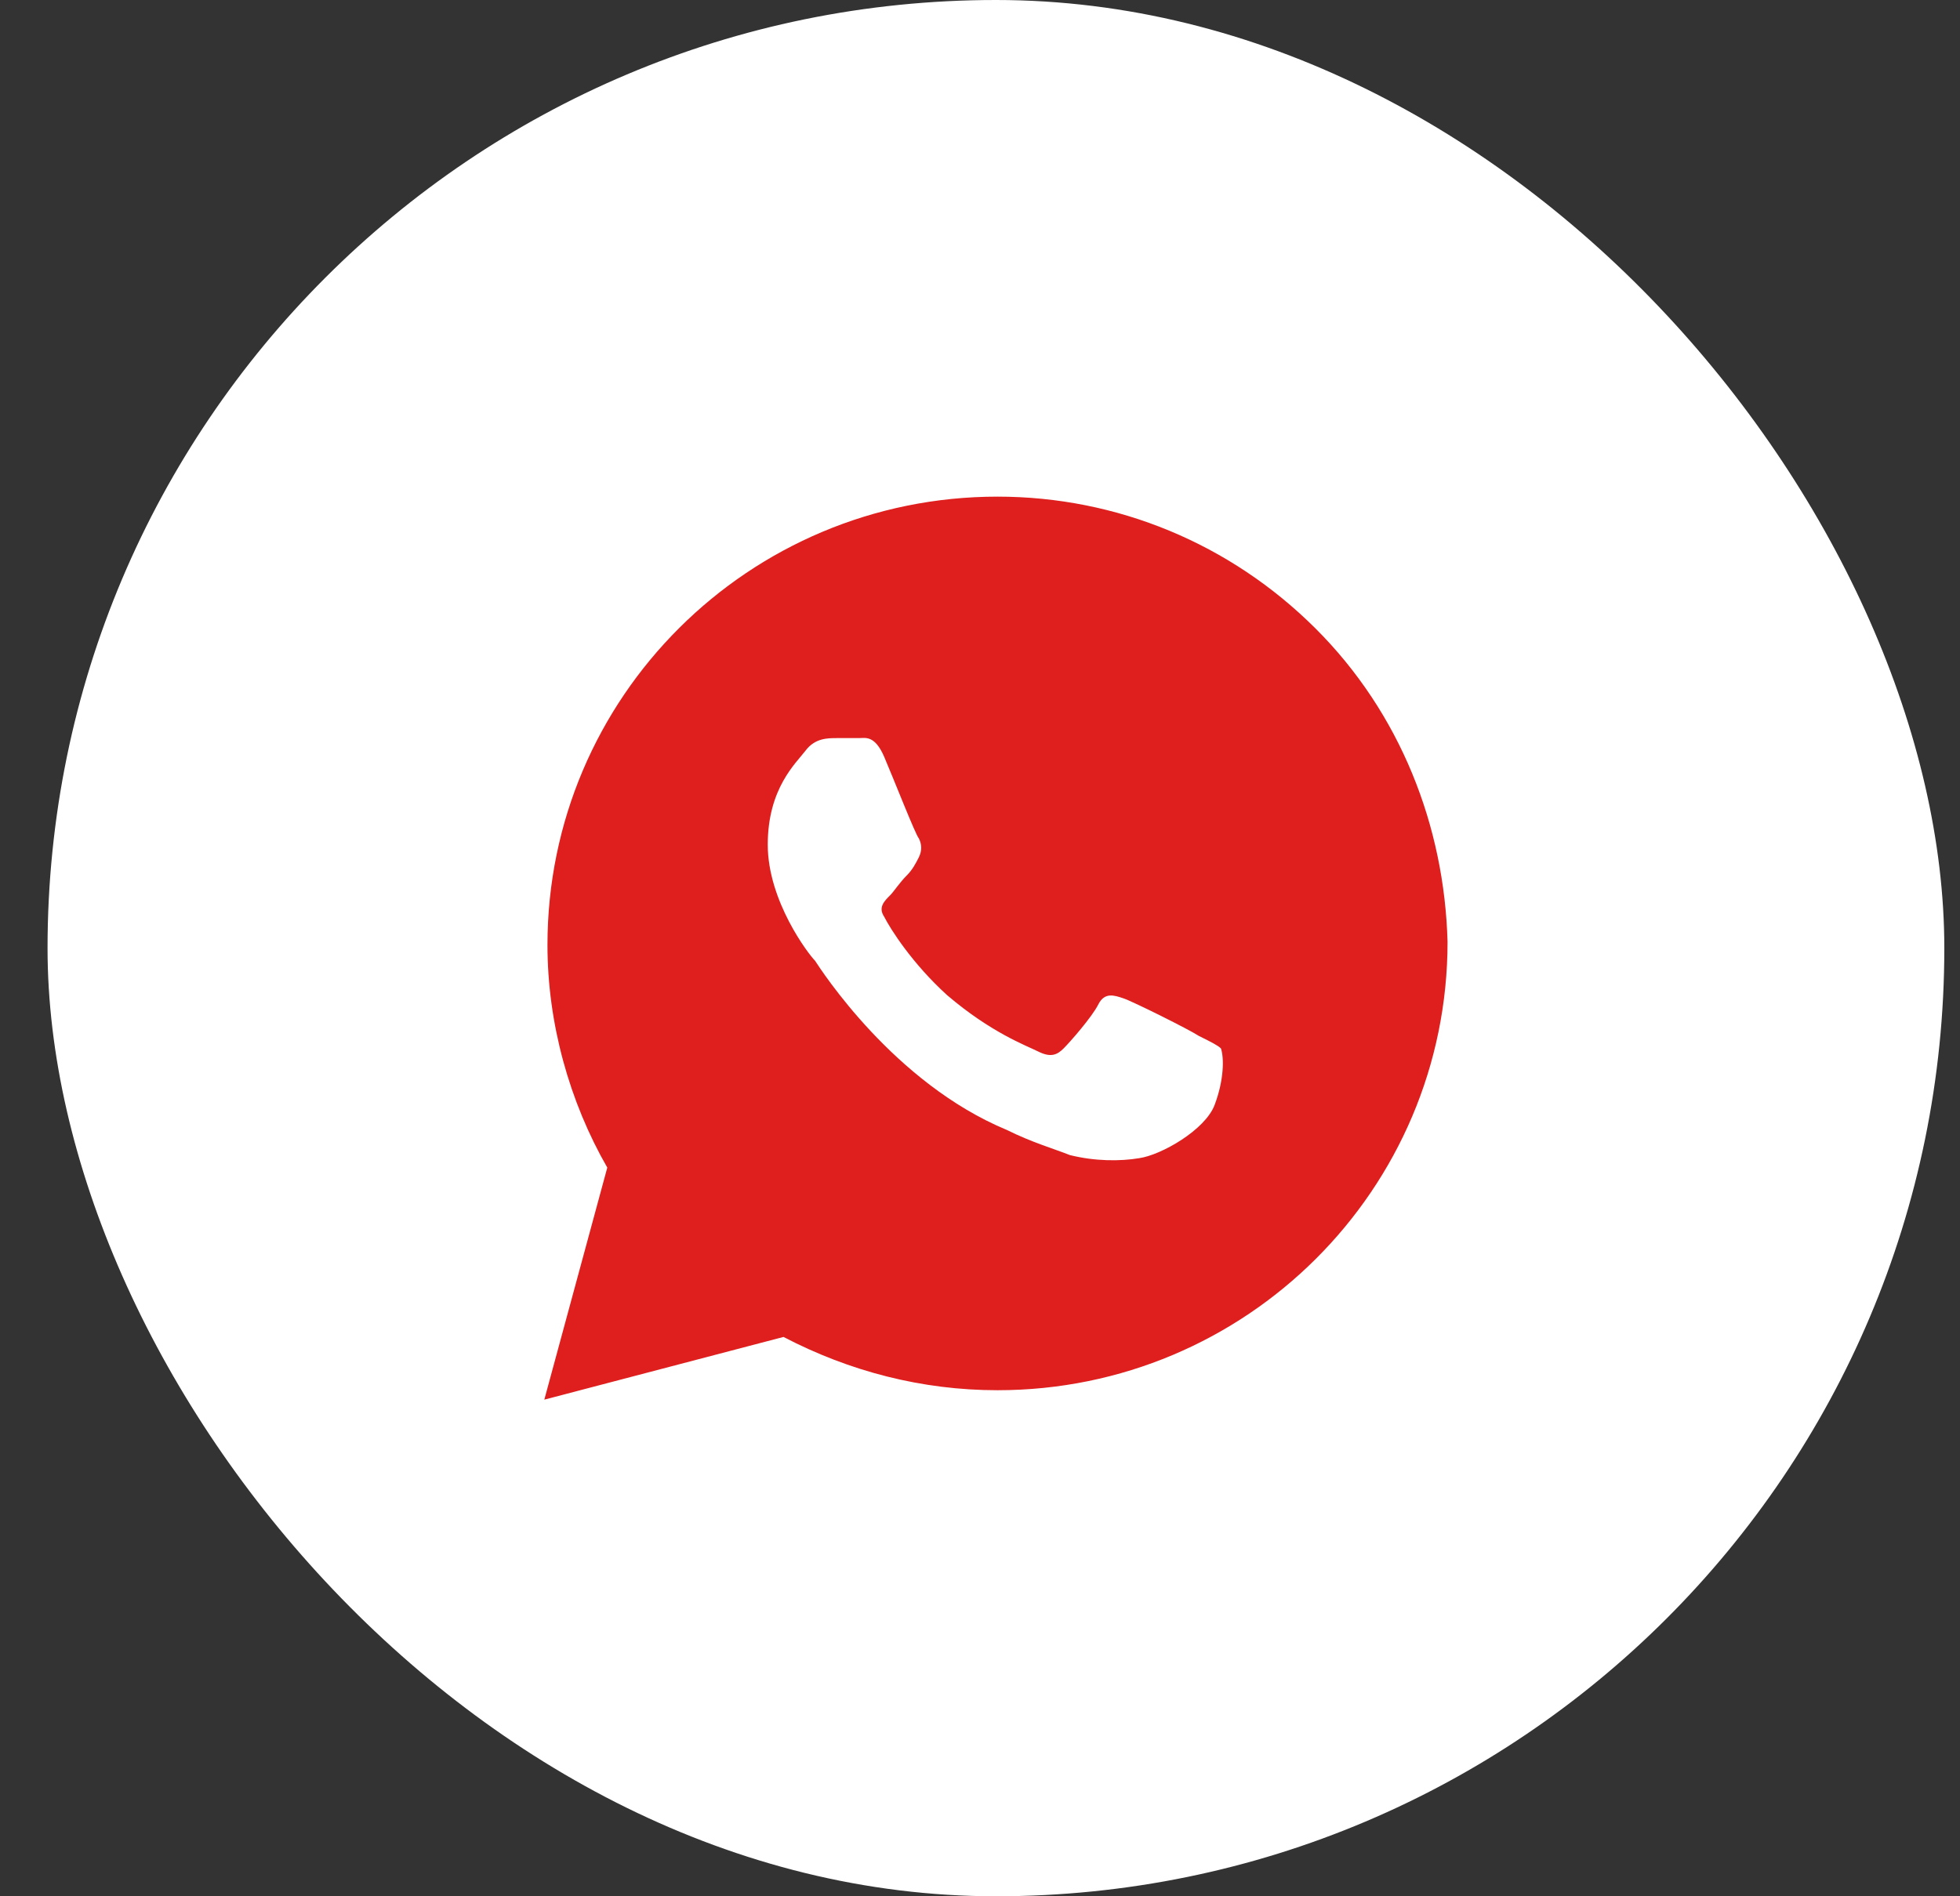
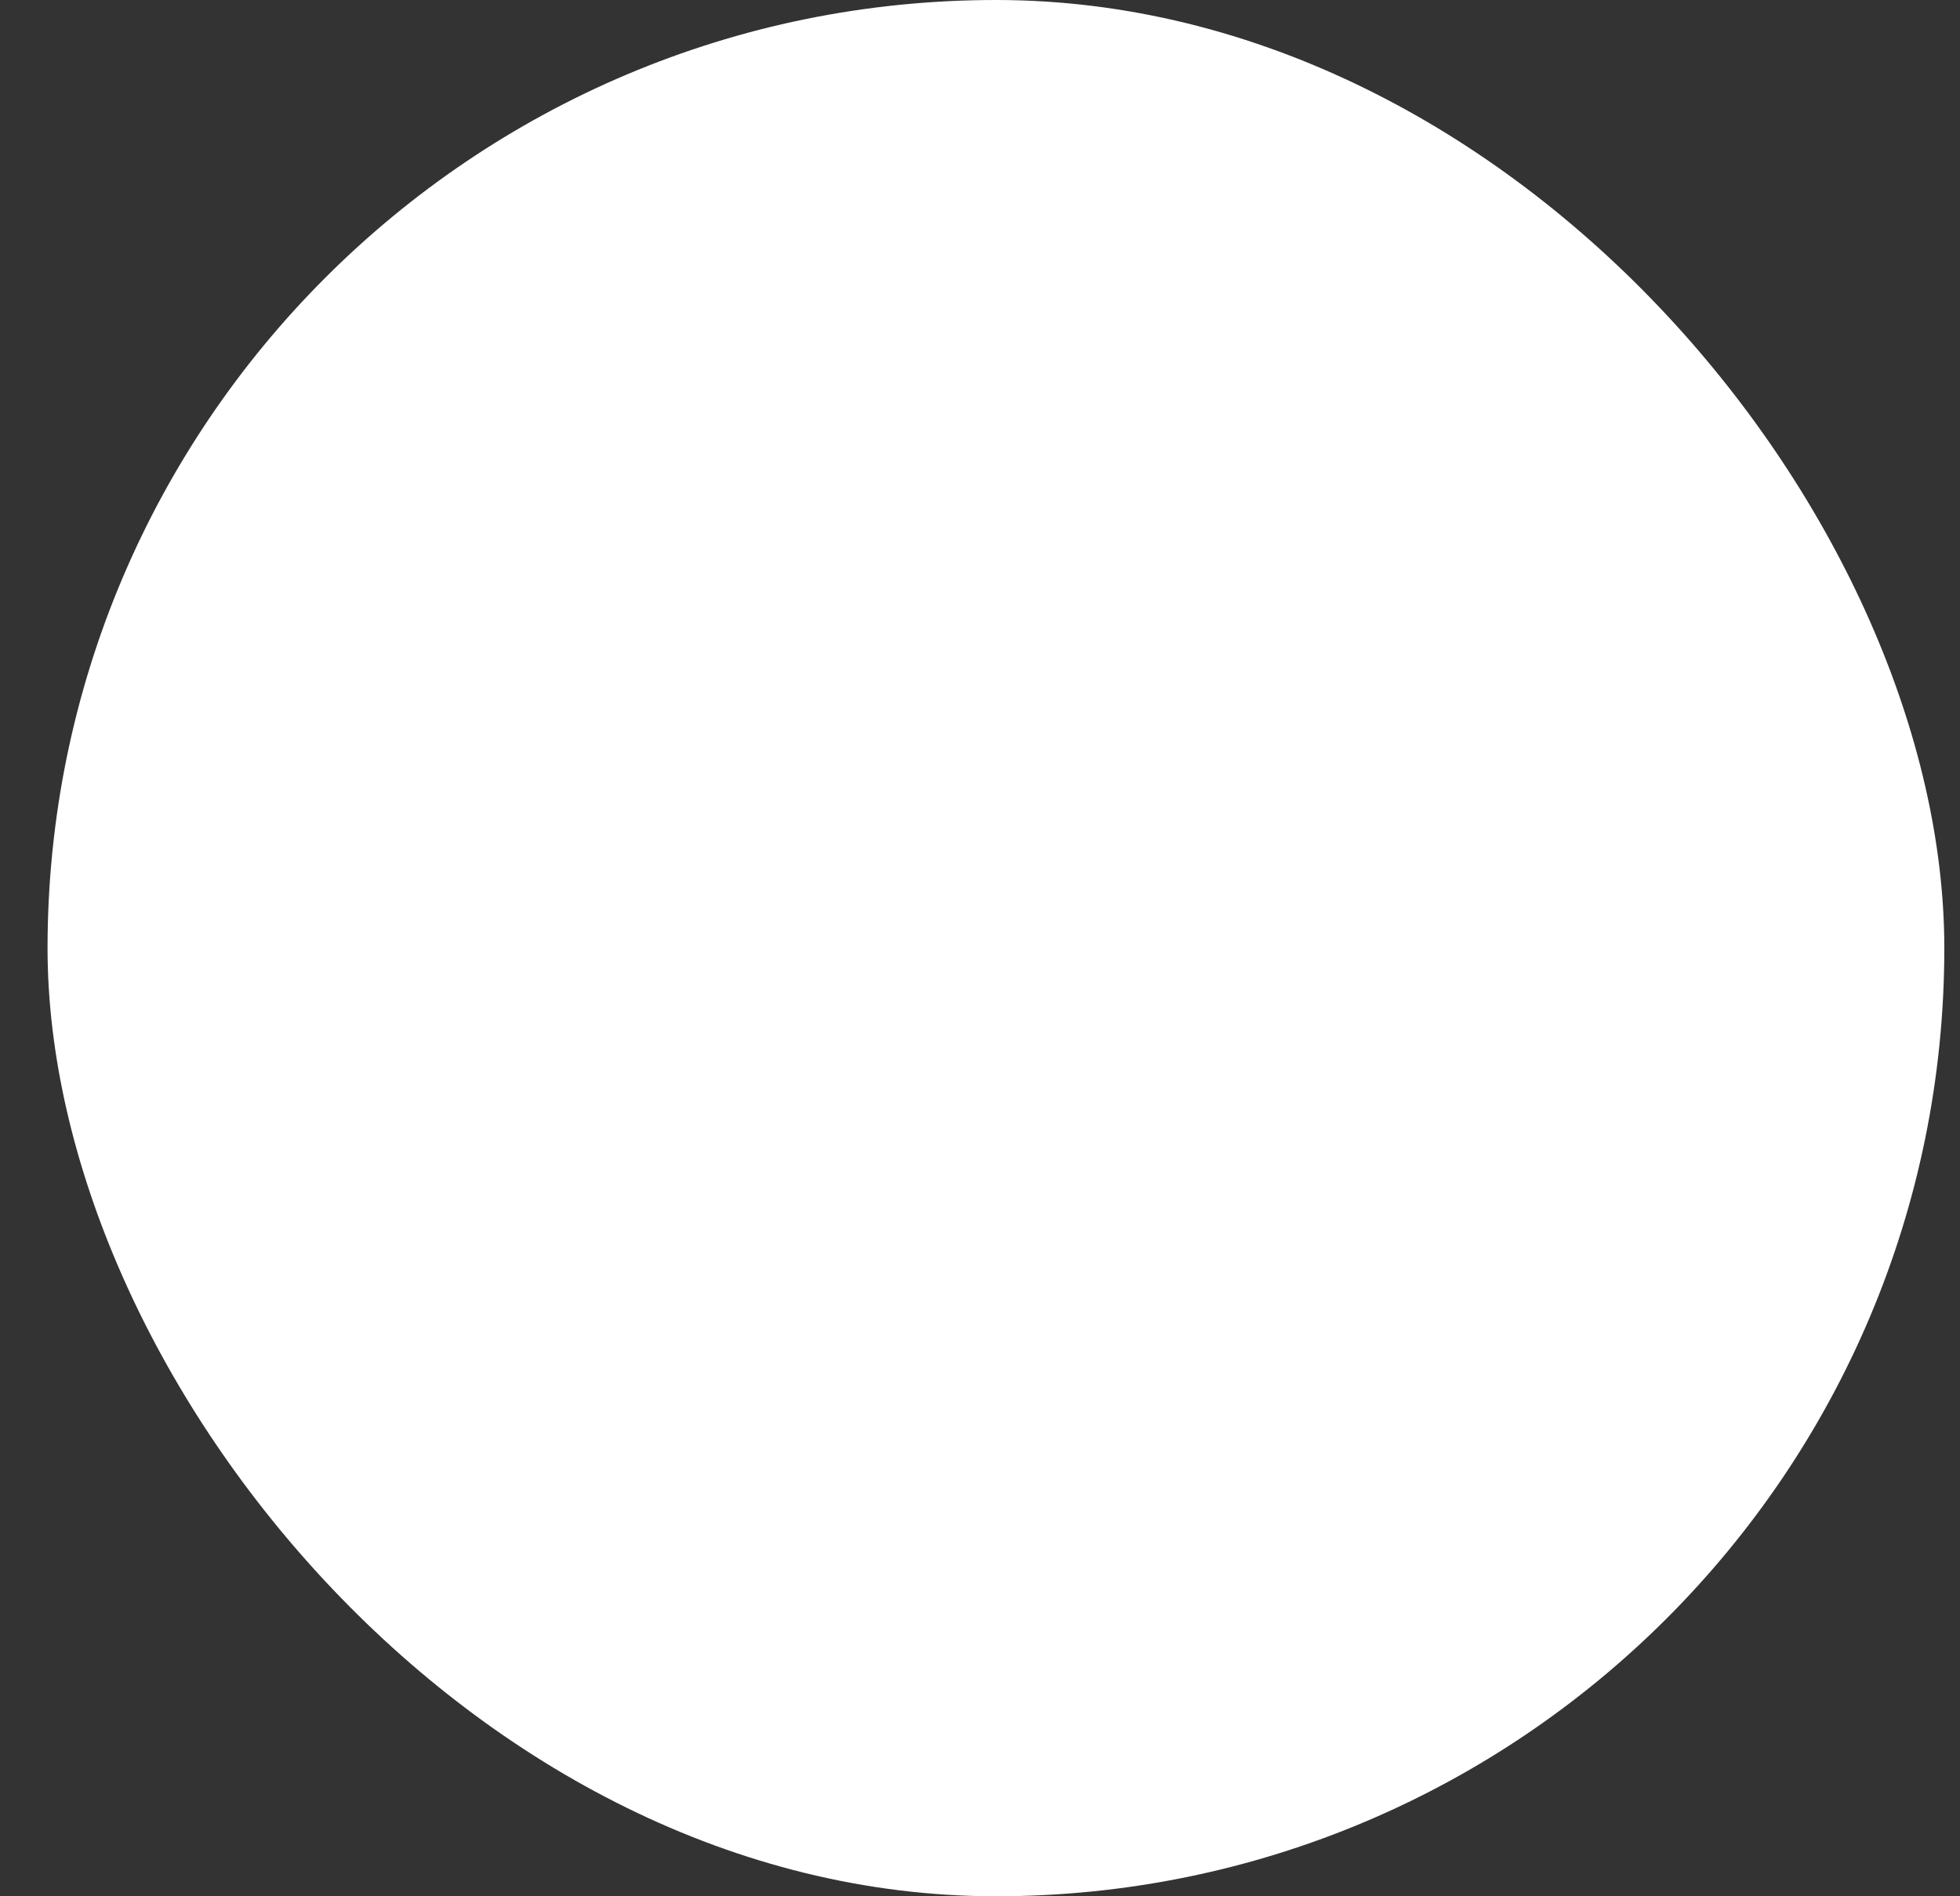
<svg xmlns="http://www.w3.org/2000/svg" width="31" height="30" viewBox="0 0 31 30" fill="none">
  <rect x="0" y="0" width="31" height="30" fill="#333333" stroke="none" />
  <rect x="0.752" width="30" height="30" rx="15" fill="white" />
-   <path d="M20.804 9.94C19.46 8.601 17.668 7.857 15.777 7.857C11.845 7.857 8.659 11.032 8.659 14.95C8.659 16.191 9.007 17.431 9.605 18.472L8.609 22.143L12.392 21.151C13.437 21.696 14.582 21.994 15.777 21.994C19.709 21.994 22.895 18.819 22.895 14.901C22.845 13.066 22.148 11.28 20.804 9.94ZM19.211 17.48C19.062 17.877 18.365 18.274 18.017 18.323C17.718 18.373 17.32 18.373 16.922 18.274C16.673 18.175 16.324 18.075 15.926 17.877C14.134 17.133 12.989 15.347 12.89 15.198C12.79 15.099 12.143 14.256 12.143 13.363C12.143 12.47 12.591 12.073 12.741 11.875C12.89 11.677 13.089 11.677 13.238 11.677C13.338 11.677 13.487 11.677 13.587 11.677C13.686 11.677 13.836 11.627 13.985 11.974C14.134 12.321 14.483 13.214 14.533 13.264C14.582 13.363 14.582 13.462 14.533 13.562C14.483 13.661 14.433 13.76 14.333 13.859C14.234 13.958 14.134 14.107 14.085 14.157C13.985 14.256 13.885 14.355 13.985 14.504C14.085 14.702 14.433 15.248 14.98 15.744C15.677 16.339 16.225 16.538 16.424 16.637C16.623 16.736 16.723 16.686 16.822 16.587C16.922 16.488 17.27 16.091 17.37 15.893C17.469 15.694 17.619 15.744 17.768 15.794C17.917 15.843 18.813 16.29 18.962 16.389C19.162 16.488 19.261 16.538 19.311 16.587C19.361 16.736 19.361 17.083 19.211 17.48Z" fill="#DF1E1E" />
</svg>